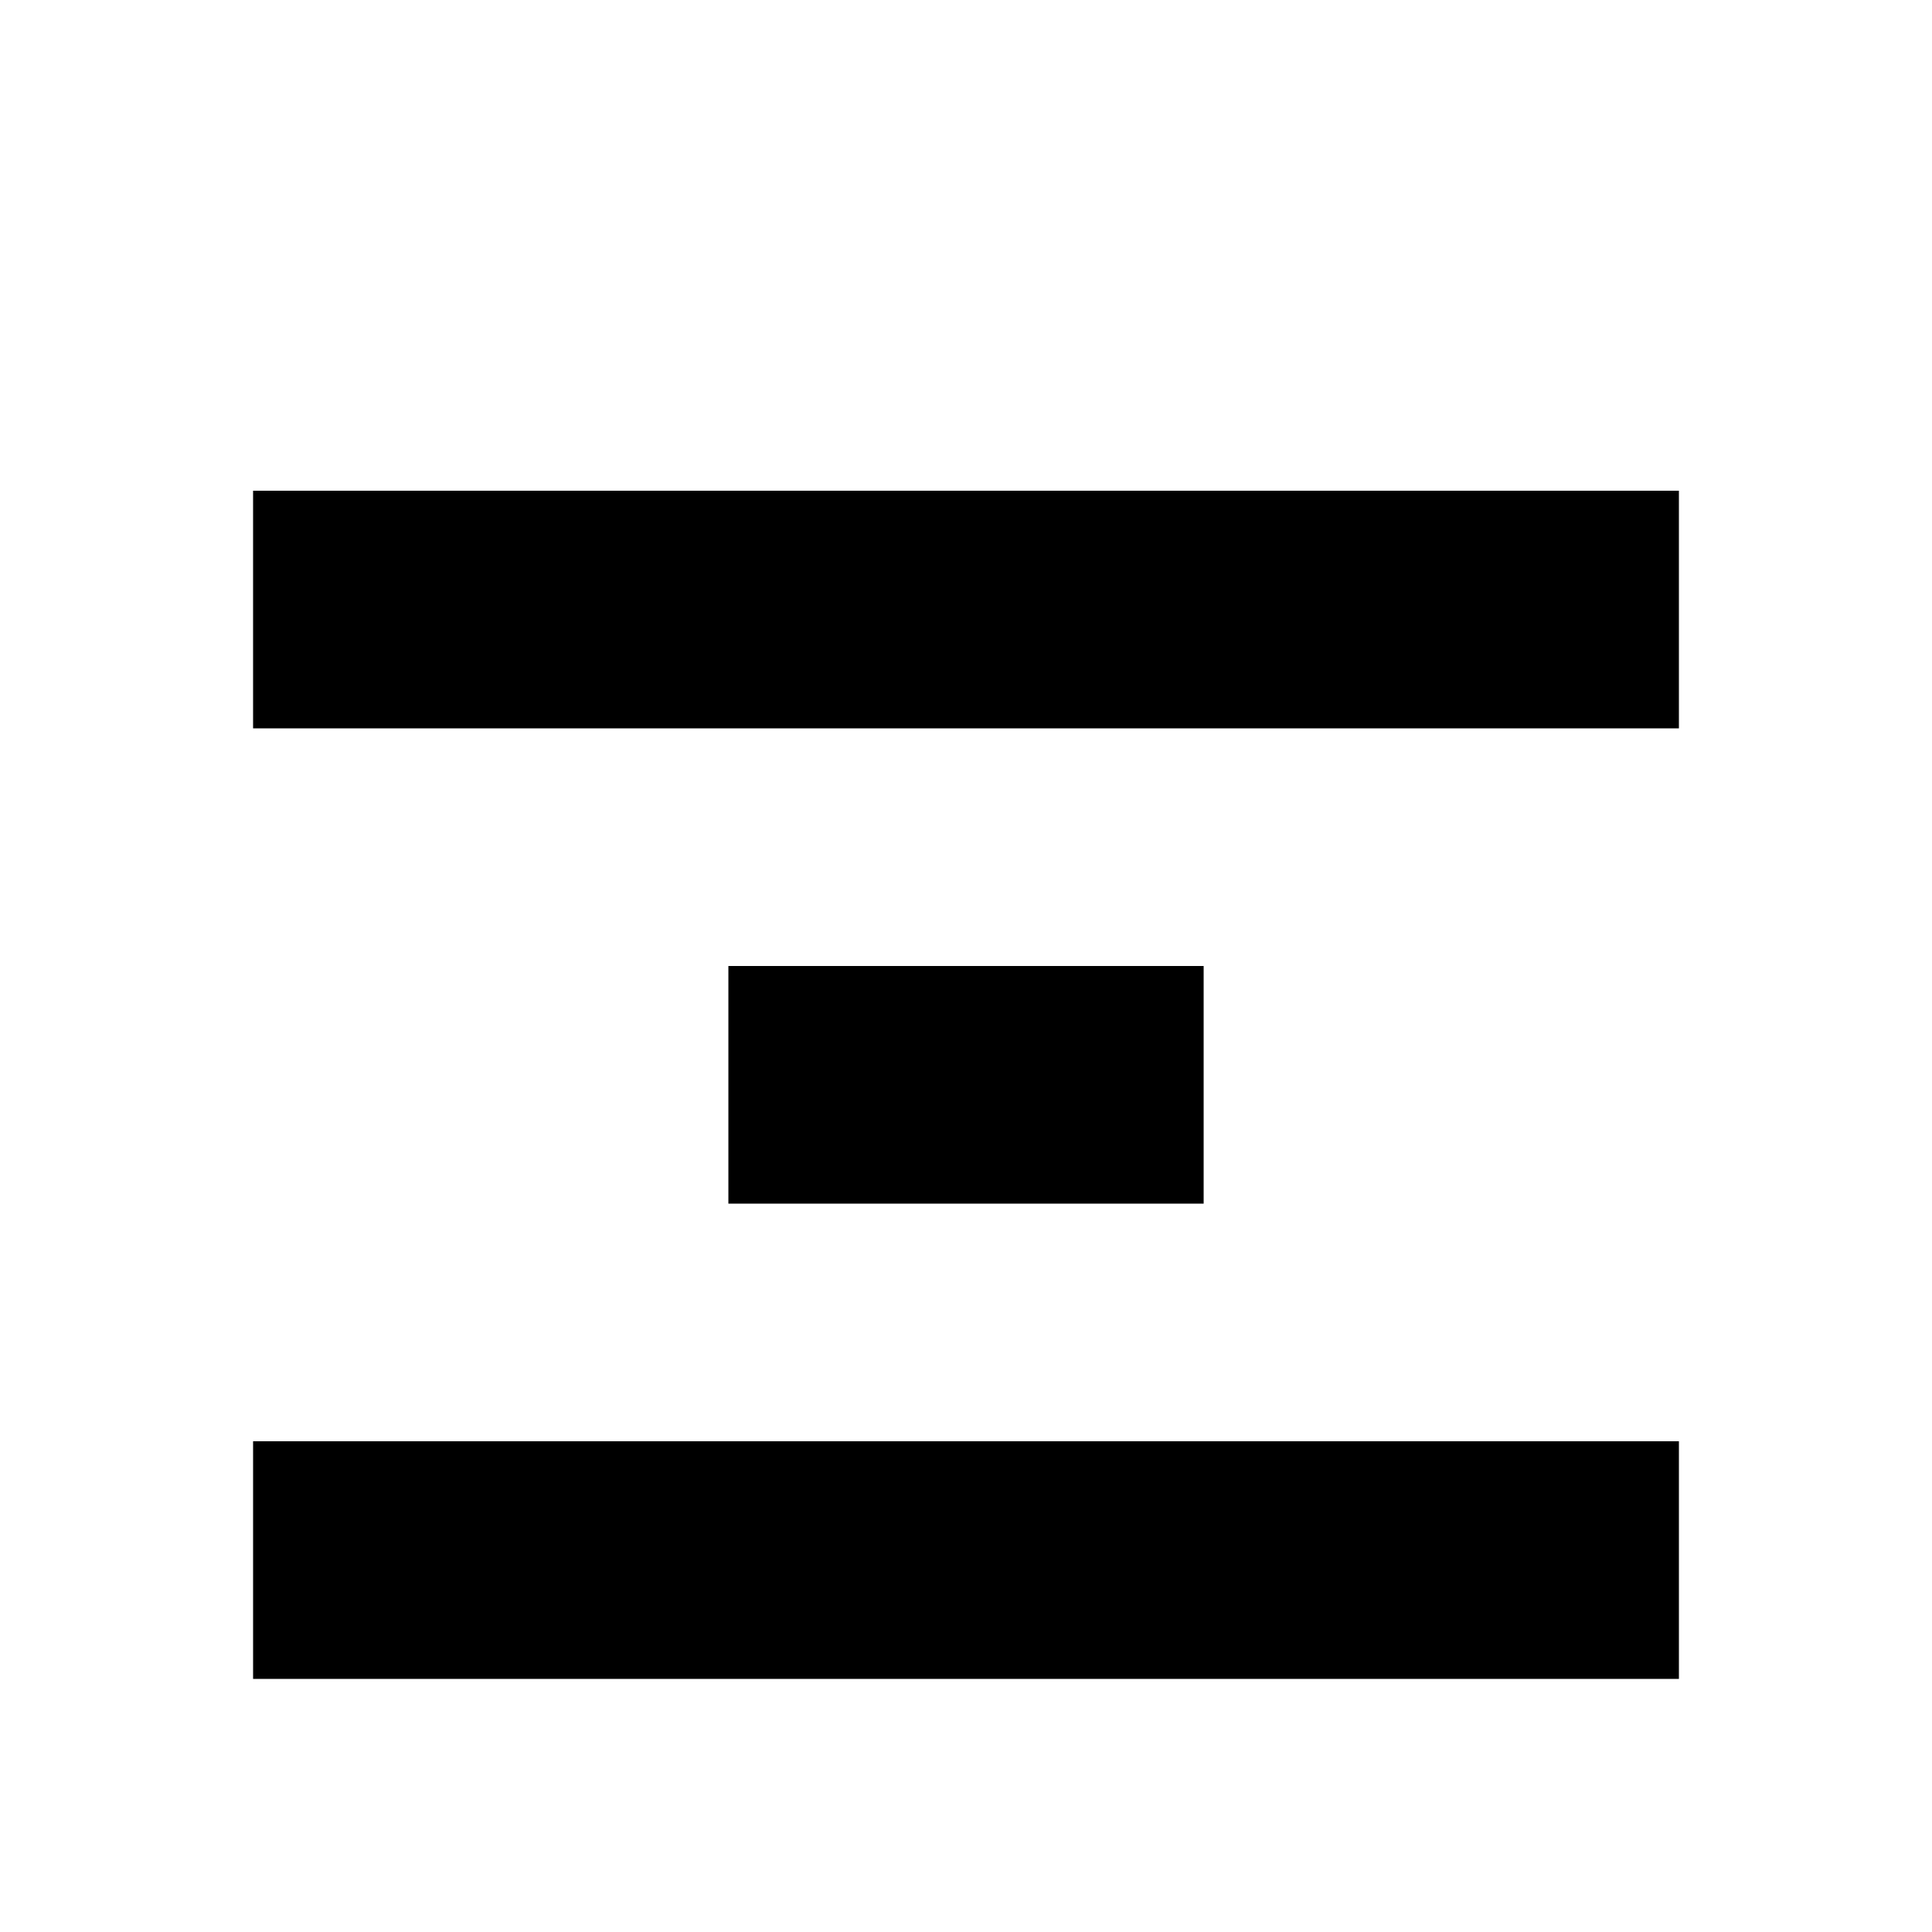
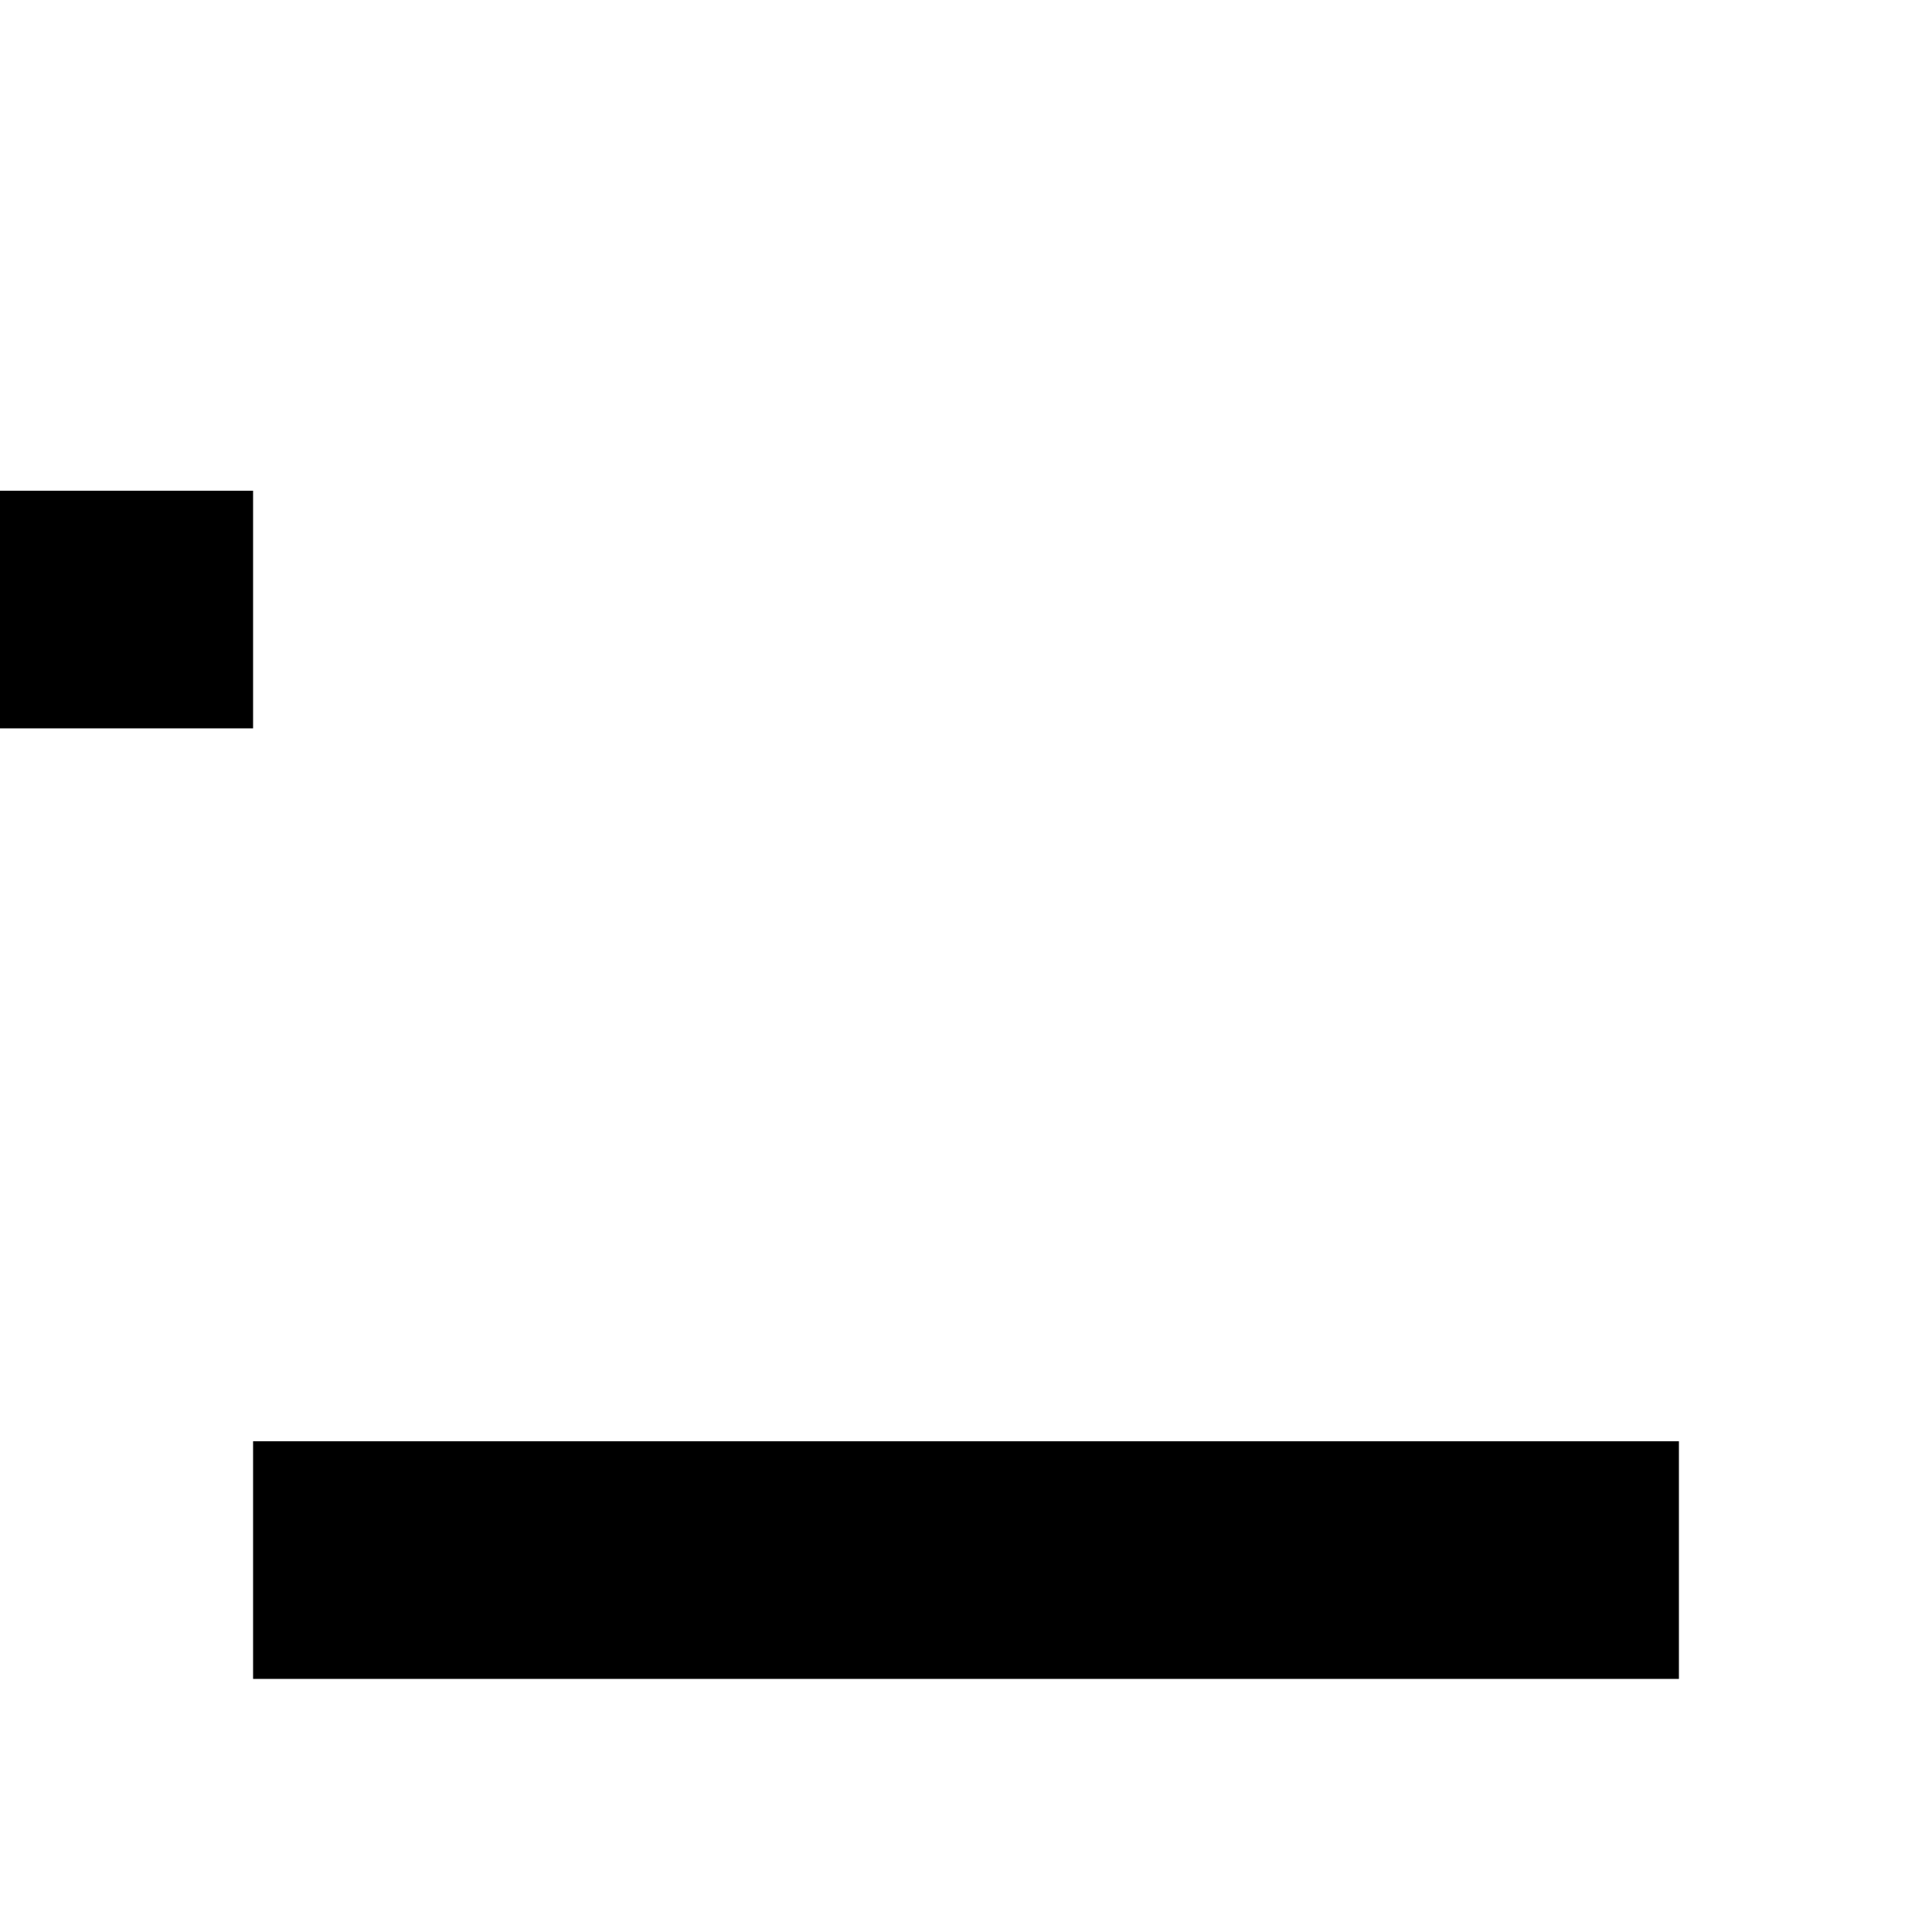
<svg xmlns="http://www.w3.org/2000/svg" fill="#000000" width="800px" height="800px" version="1.1" viewBox="144 144 512 512">
-   <path d="m588.93 525.95v62.977h-377.86v-62.977zm-125.95-125.95v62.977h-125.95v-62.977zm-251.91-62.977v-62.977h377.86v62.977z" />
+   <path d="m588.93 525.95v62.977h-377.86v-62.977m-125.95-125.95v62.977h-125.95v-62.977zm-251.91-62.977v-62.977h377.86v62.977z" />
</svg>